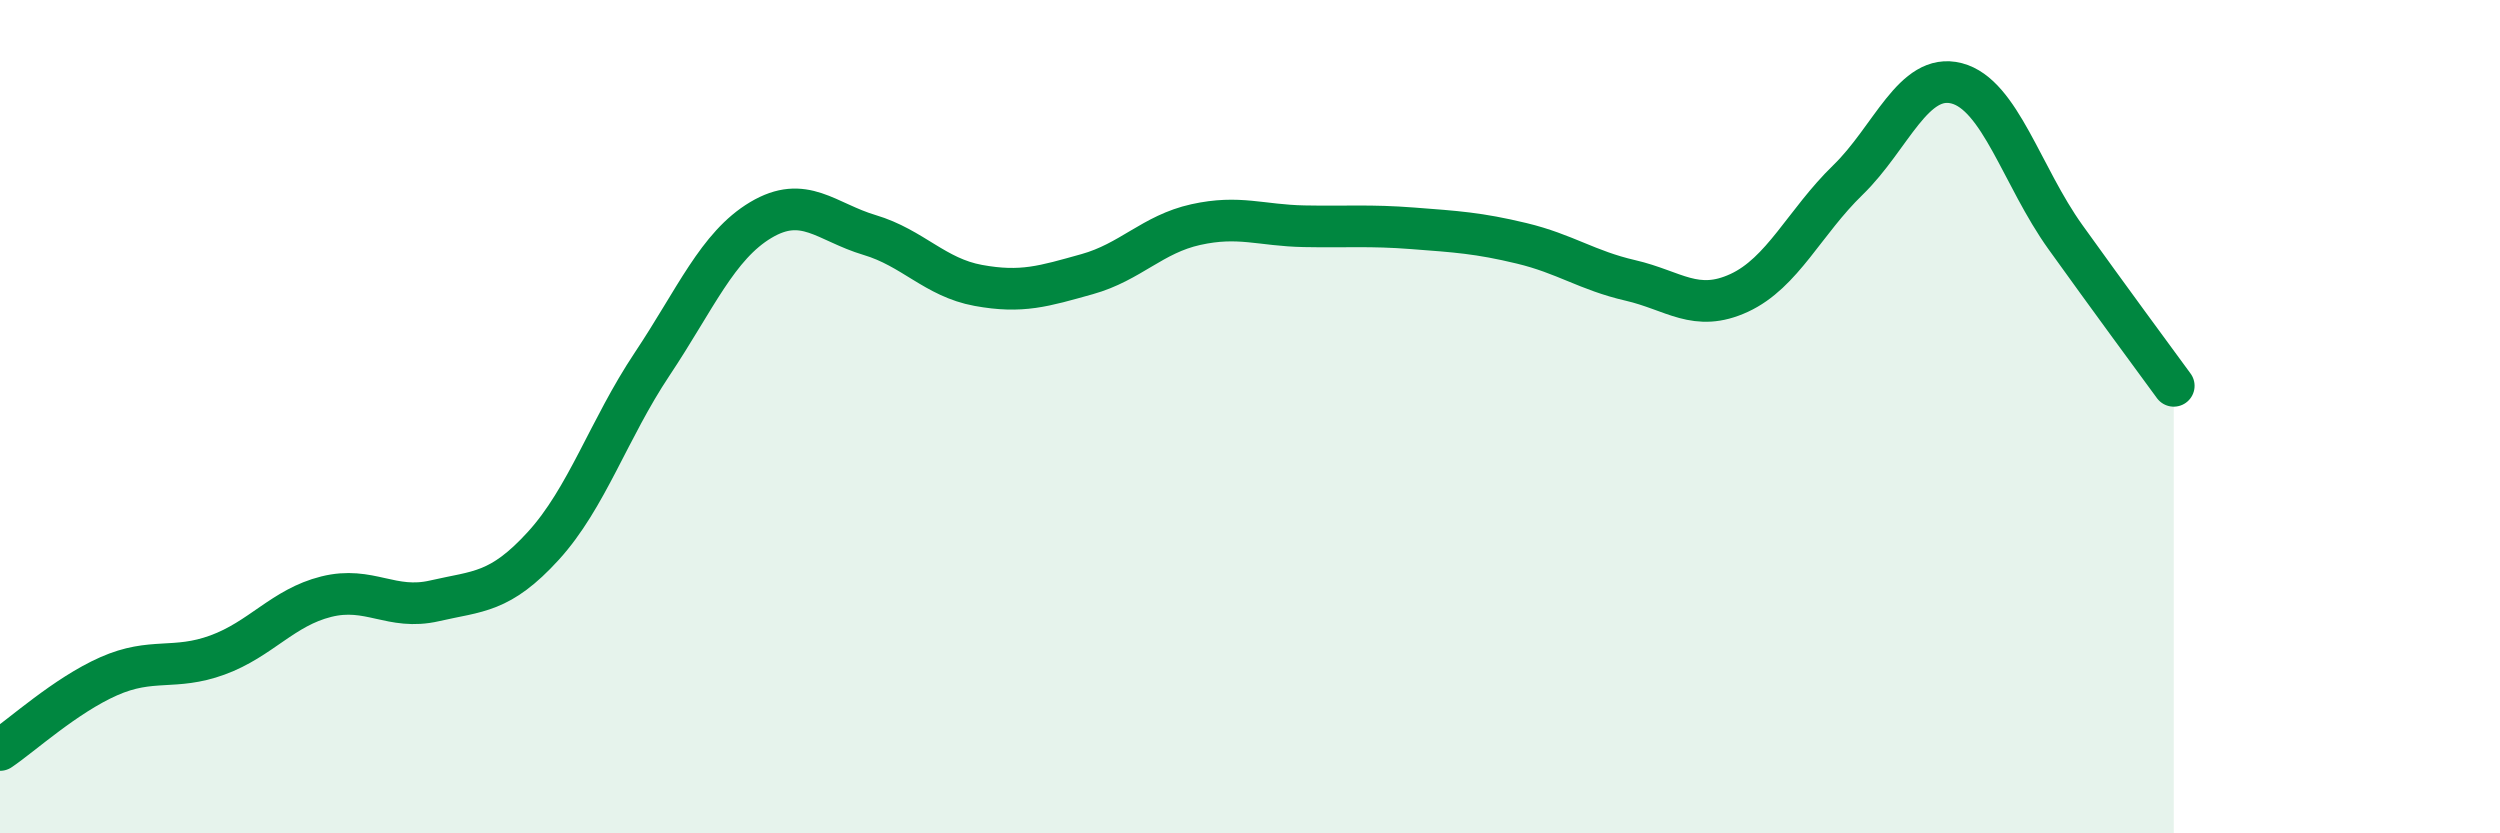
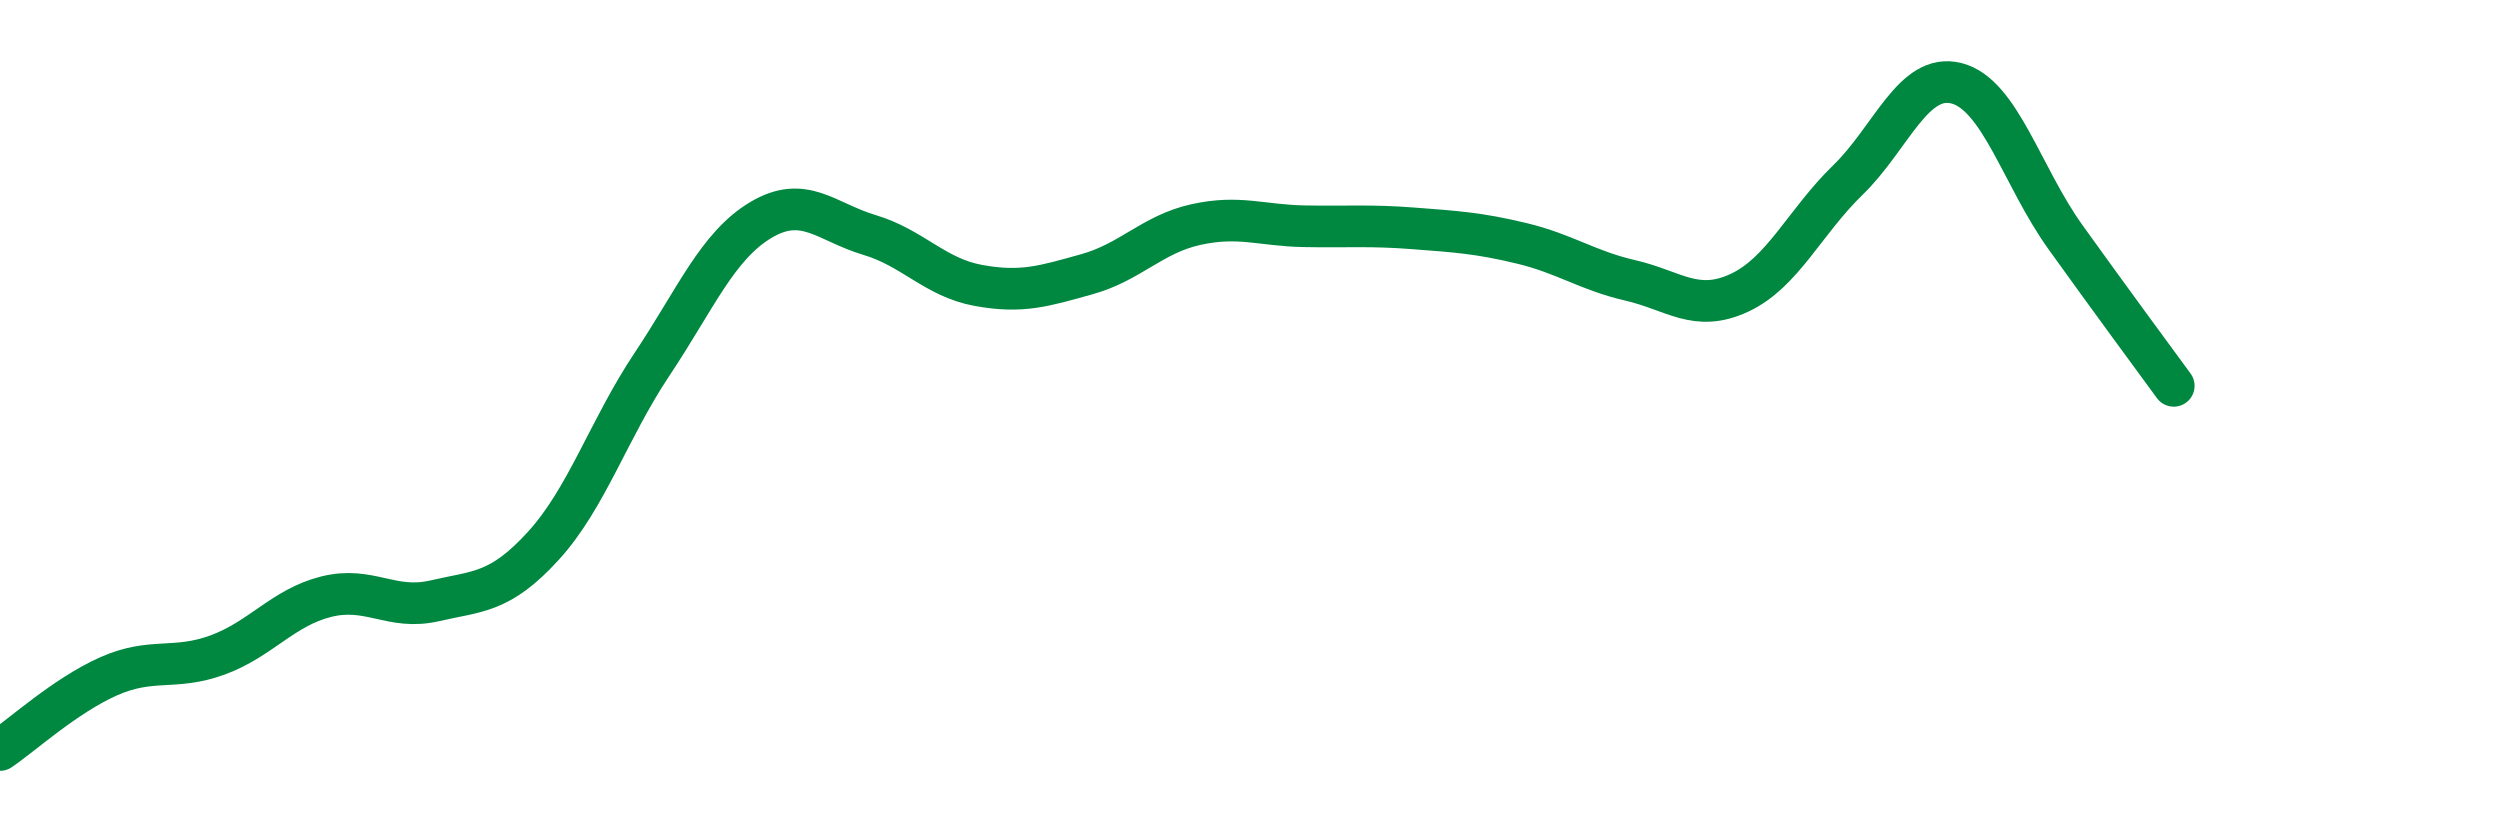
<svg xmlns="http://www.w3.org/2000/svg" width="60" height="20" viewBox="0 0 60 20">
-   <path d="M 0,18 C 0.52,17.65 1.57,16.69 2.61,16.23 C 3.65,15.77 4.18,16.1 5.22,15.72 C 6.26,15.34 6.79,14.58 7.83,14.32 C 8.87,14.06 9.39,14.66 10.43,14.42 C 11.47,14.18 12,14.24 13.04,13.1 C 14.08,11.96 14.61,10.3 15.65,8.74 C 16.69,7.18 17.22,5.9 18.26,5.28 C 19.3,4.66 19.83,5.33 20.87,5.64 C 21.91,5.95 22.44,6.66 23.48,6.85 C 24.52,7.04 25.05,6.87 26.09,6.58 C 27.13,6.29 27.66,5.62 28.7,5.39 C 29.74,5.16 30.26,5.41 31.3,5.43 C 32.34,5.45 32.87,5.4 33.91,5.48 C 34.95,5.56 35.48,5.59 36.52,5.84 C 37.56,6.09 38.09,6.49 39.13,6.73 C 40.17,6.97 40.7,7.51 41.74,7.03 C 42.78,6.55 43.31,5.33 44.35,4.32 C 45.39,3.31 45.92,1.73 46.96,2 C 48,2.27 48.53,4.24 49.57,5.69 C 50.61,7.14 51.65,8.55 52.17,9.26L52.17 20L0 20Z" fill="#008740" opacity="0.1" stroke-linecap="round" stroke-linejoin="round" />
  <path d="M 0,18 C 0.52,17.65 1.57,16.69 2.61,16.23 C 3.65,15.77 4.18,16.1 5.22,15.72 C 6.26,15.34 6.79,14.58 7.83,14.32 C 8.87,14.06 9.39,14.66 10.43,14.42 C 11.47,14.18 12,14.24 13.04,13.1 C 14.08,11.96 14.61,10.3 15.65,8.74 C 16.69,7.18 17.22,5.9 18.26,5.28 C 19.3,4.66 19.83,5.33 20.87,5.64 C 21.91,5.95 22.44,6.66 23.48,6.85 C 24.52,7.04 25.05,6.87 26.09,6.58 C 27.13,6.29 27.66,5.62 28.7,5.39 C 29.74,5.16 30.26,5.41 31.3,5.43 C 32.34,5.45 32.87,5.4 33.91,5.48 C 34.95,5.56 35.48,5.59 36.52,5.84 C 37.56,6.09 38.09,6.49 39.13,6.73 C 40.17,6.97 40.7,7.51 41.74,7.03 C 42.78,6.55 43.31,5.33 44.35,4.32 C 45.39,3.31 45.92,1.73 46.96,2 C 48,2.27 48.53,4.24 49.57,5.69 C 50.61,7.14 51.65,8.55 52.17,9.26" stroke="#008740" stroke-width="1" fill="none" stroke-linecap="round" stroke-linejoin="round" />
</svg>